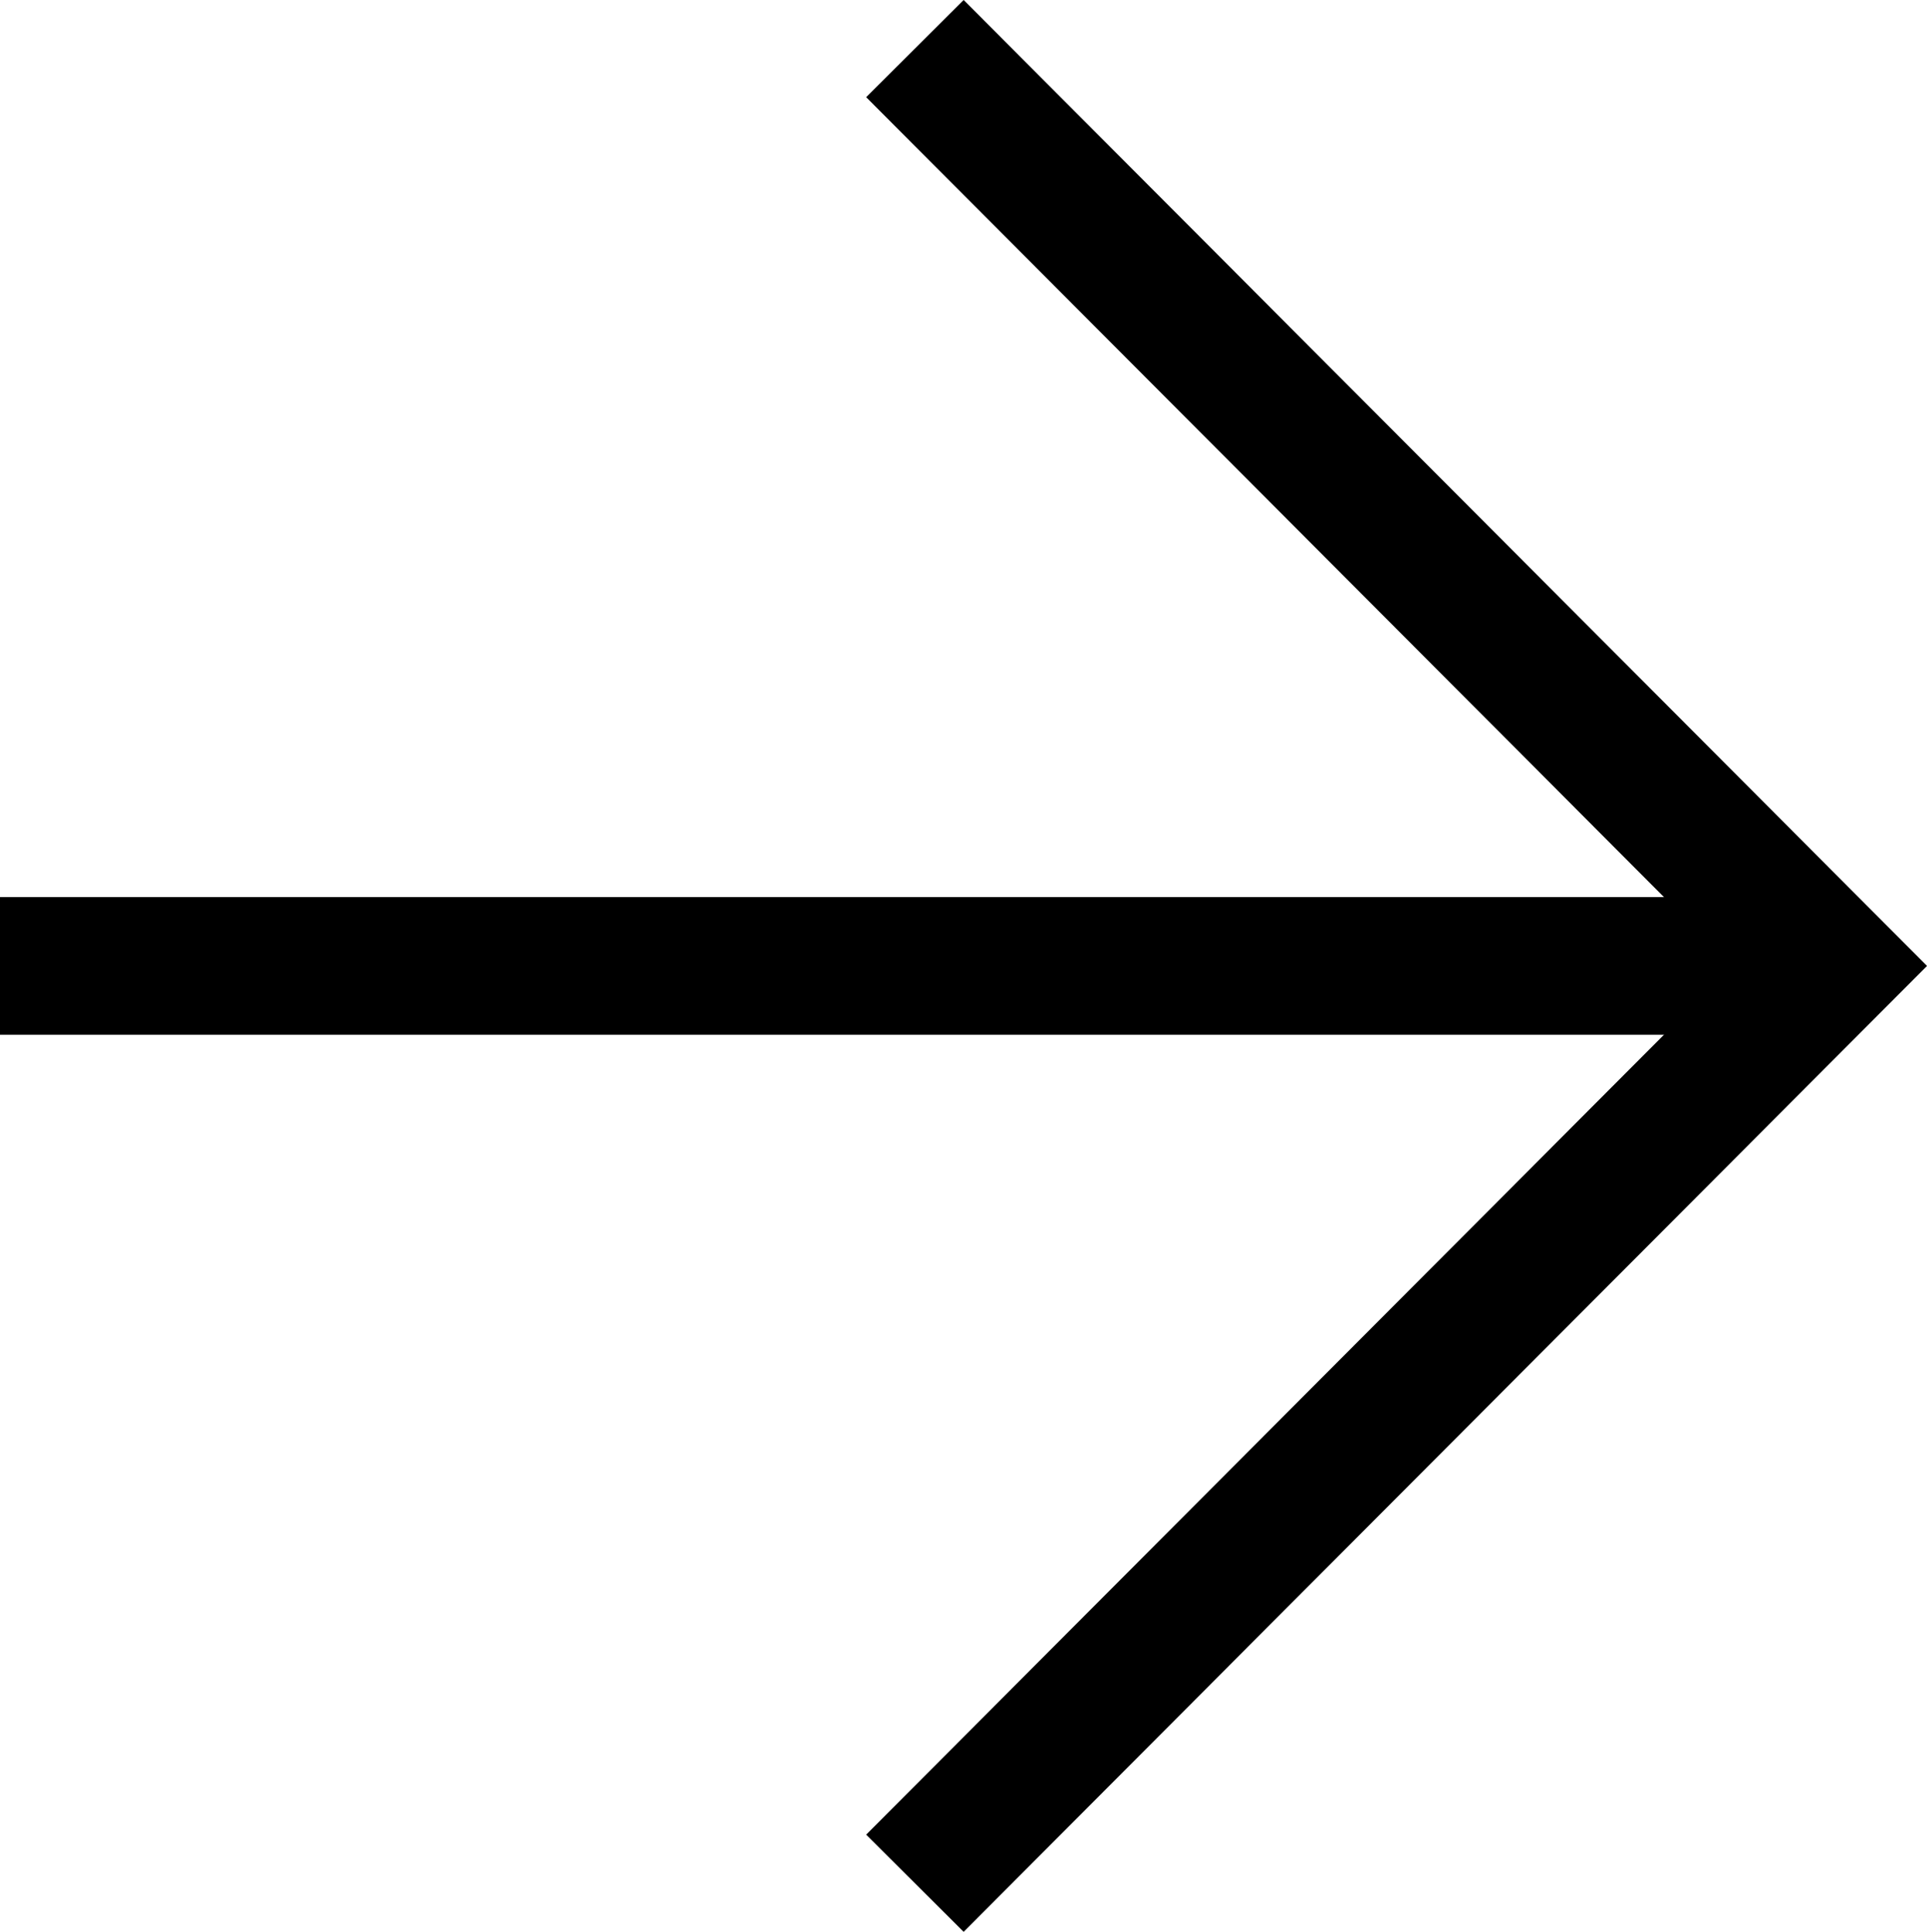
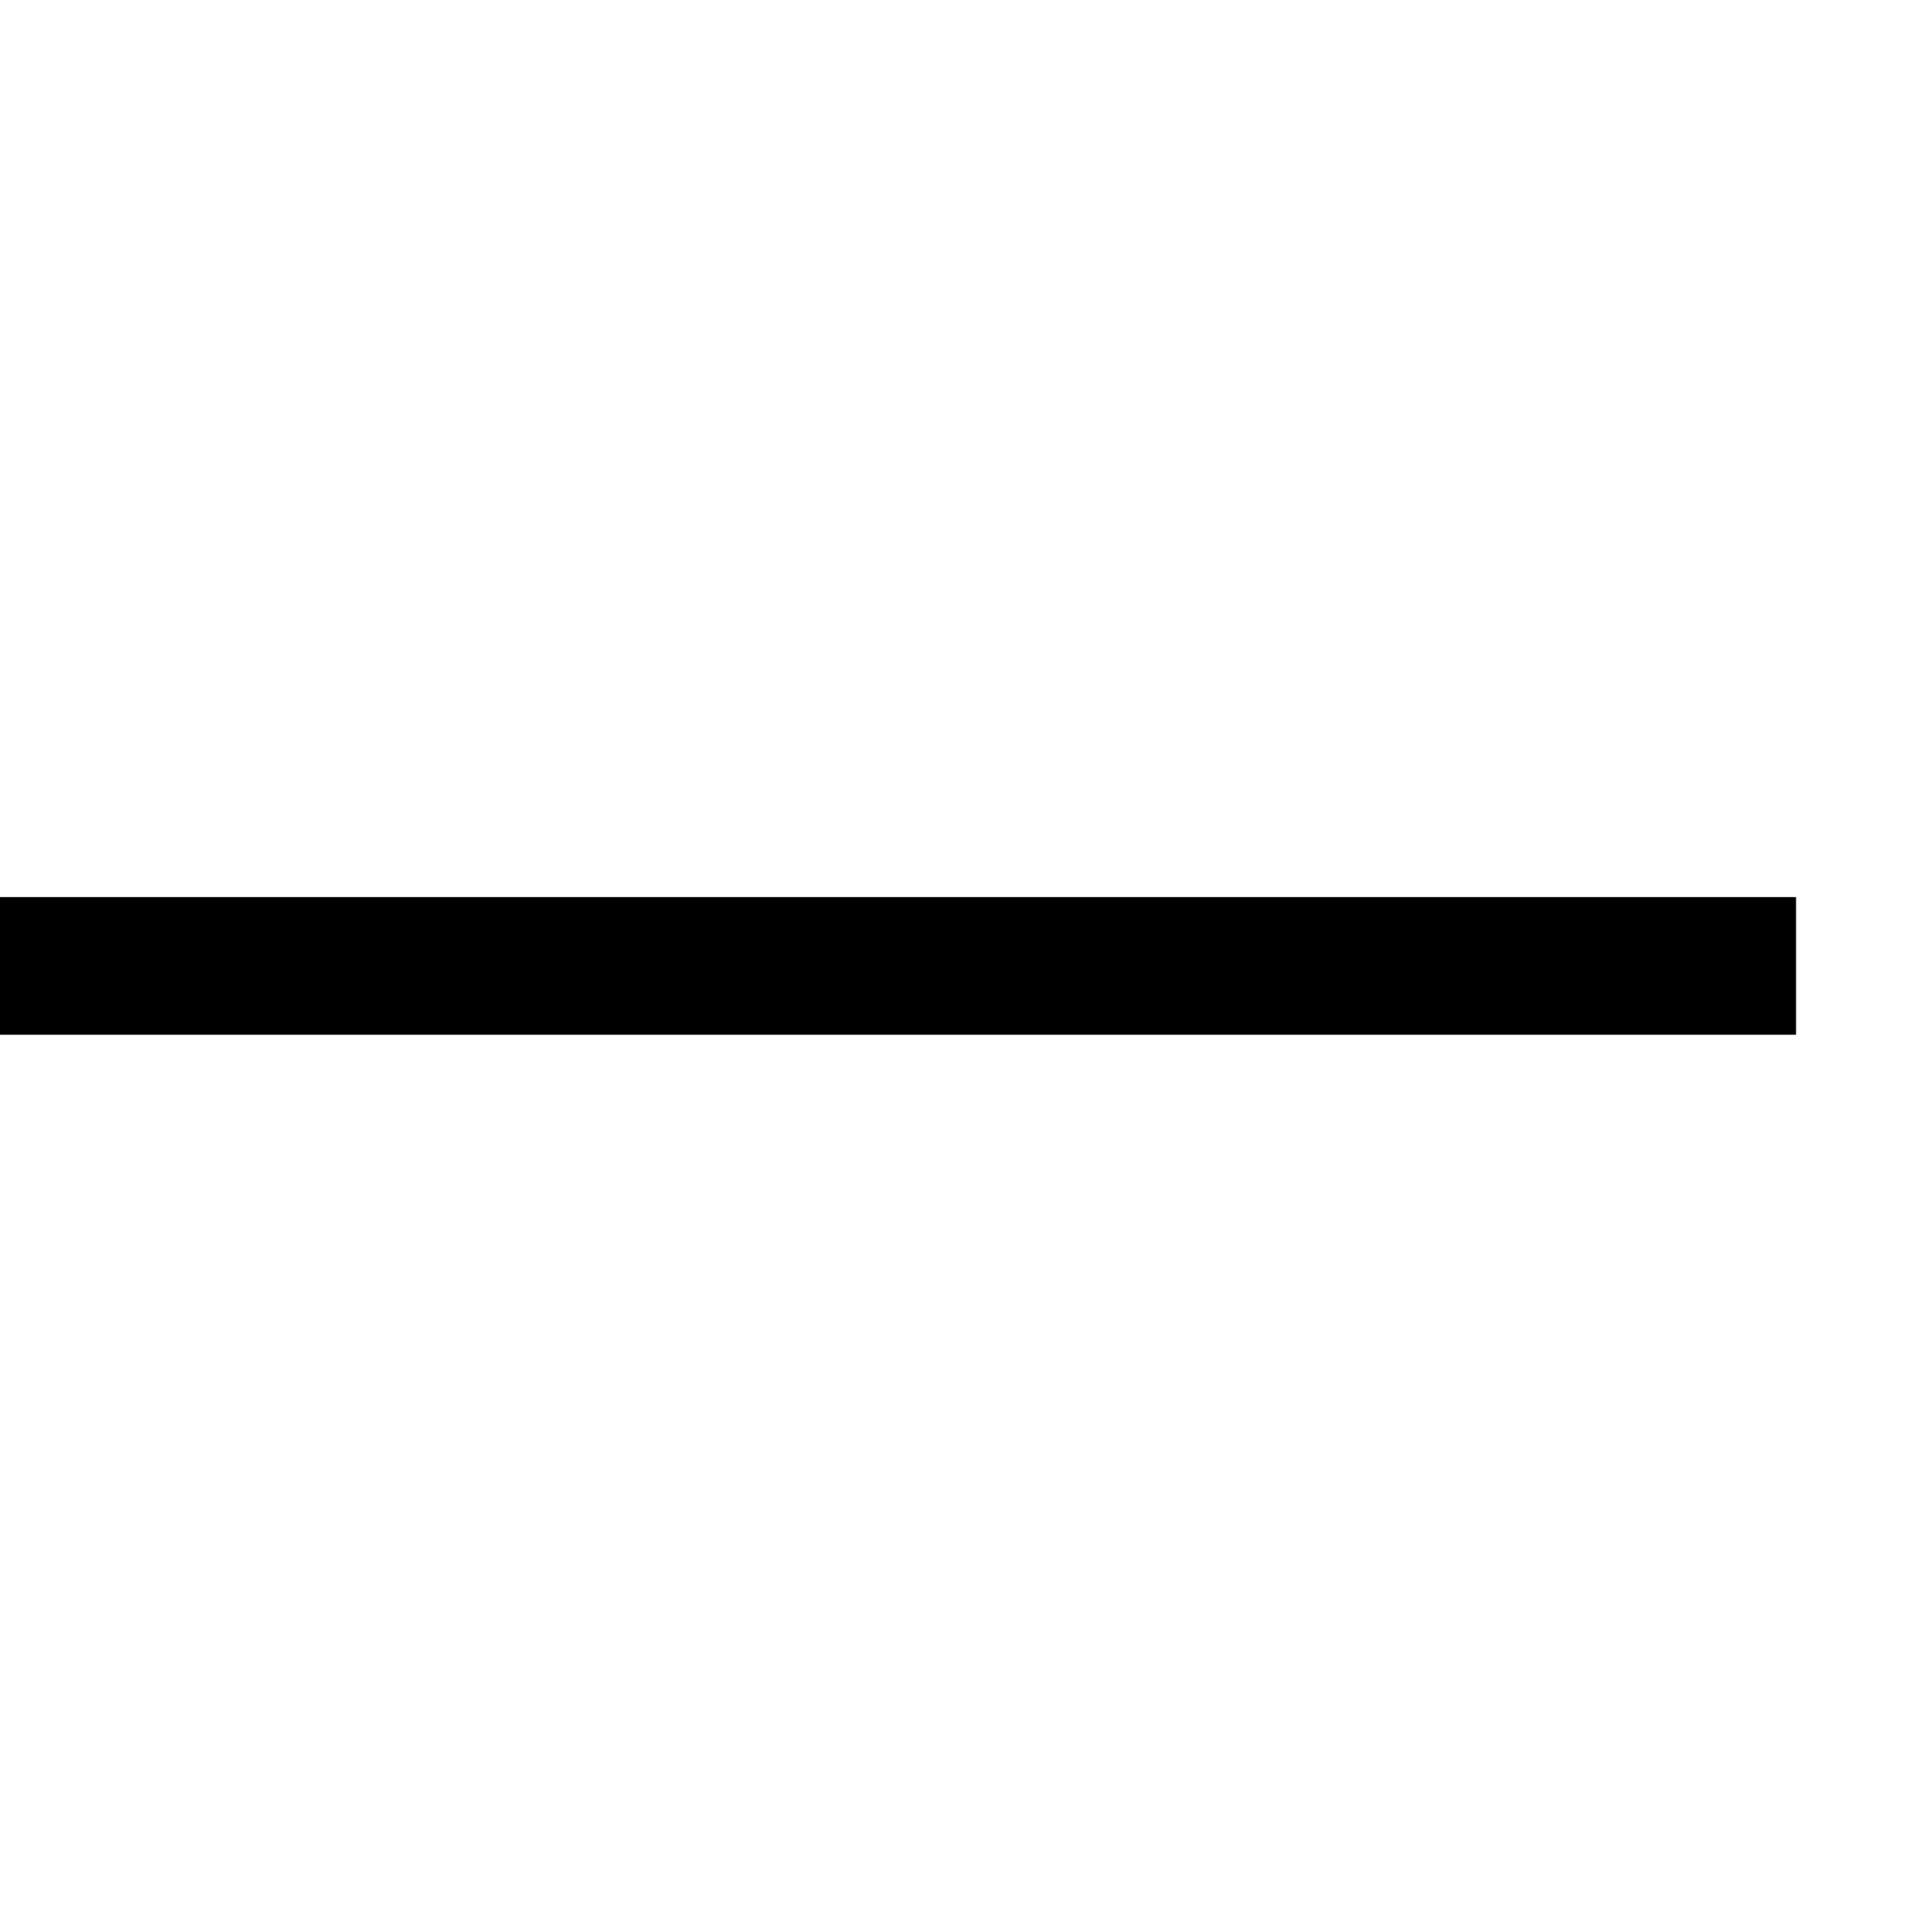
<svg xmlns="http://www.w3.org/2000/svg" width="13.998" height="14.036" viewBox="0 0 13.998 14.036">
  <g id="グループ_10" data-name="グループ 10" transform="translate(-1161.668 -934.81)">
-     <path id="パス_28" data-name="パス 28" d="M1410.314,893.163l6.646,6.665-6.646,6.665" transform="translate(-242 42)" fill="none" stroke="#000" stroke-width="1" />
    <line id="線_23" data-name="線 23" x2="13.047" transform="translate(1161.668 941.828)" fill="none" stroke="#000" stroke-width="1" />
  </g>
</svg>